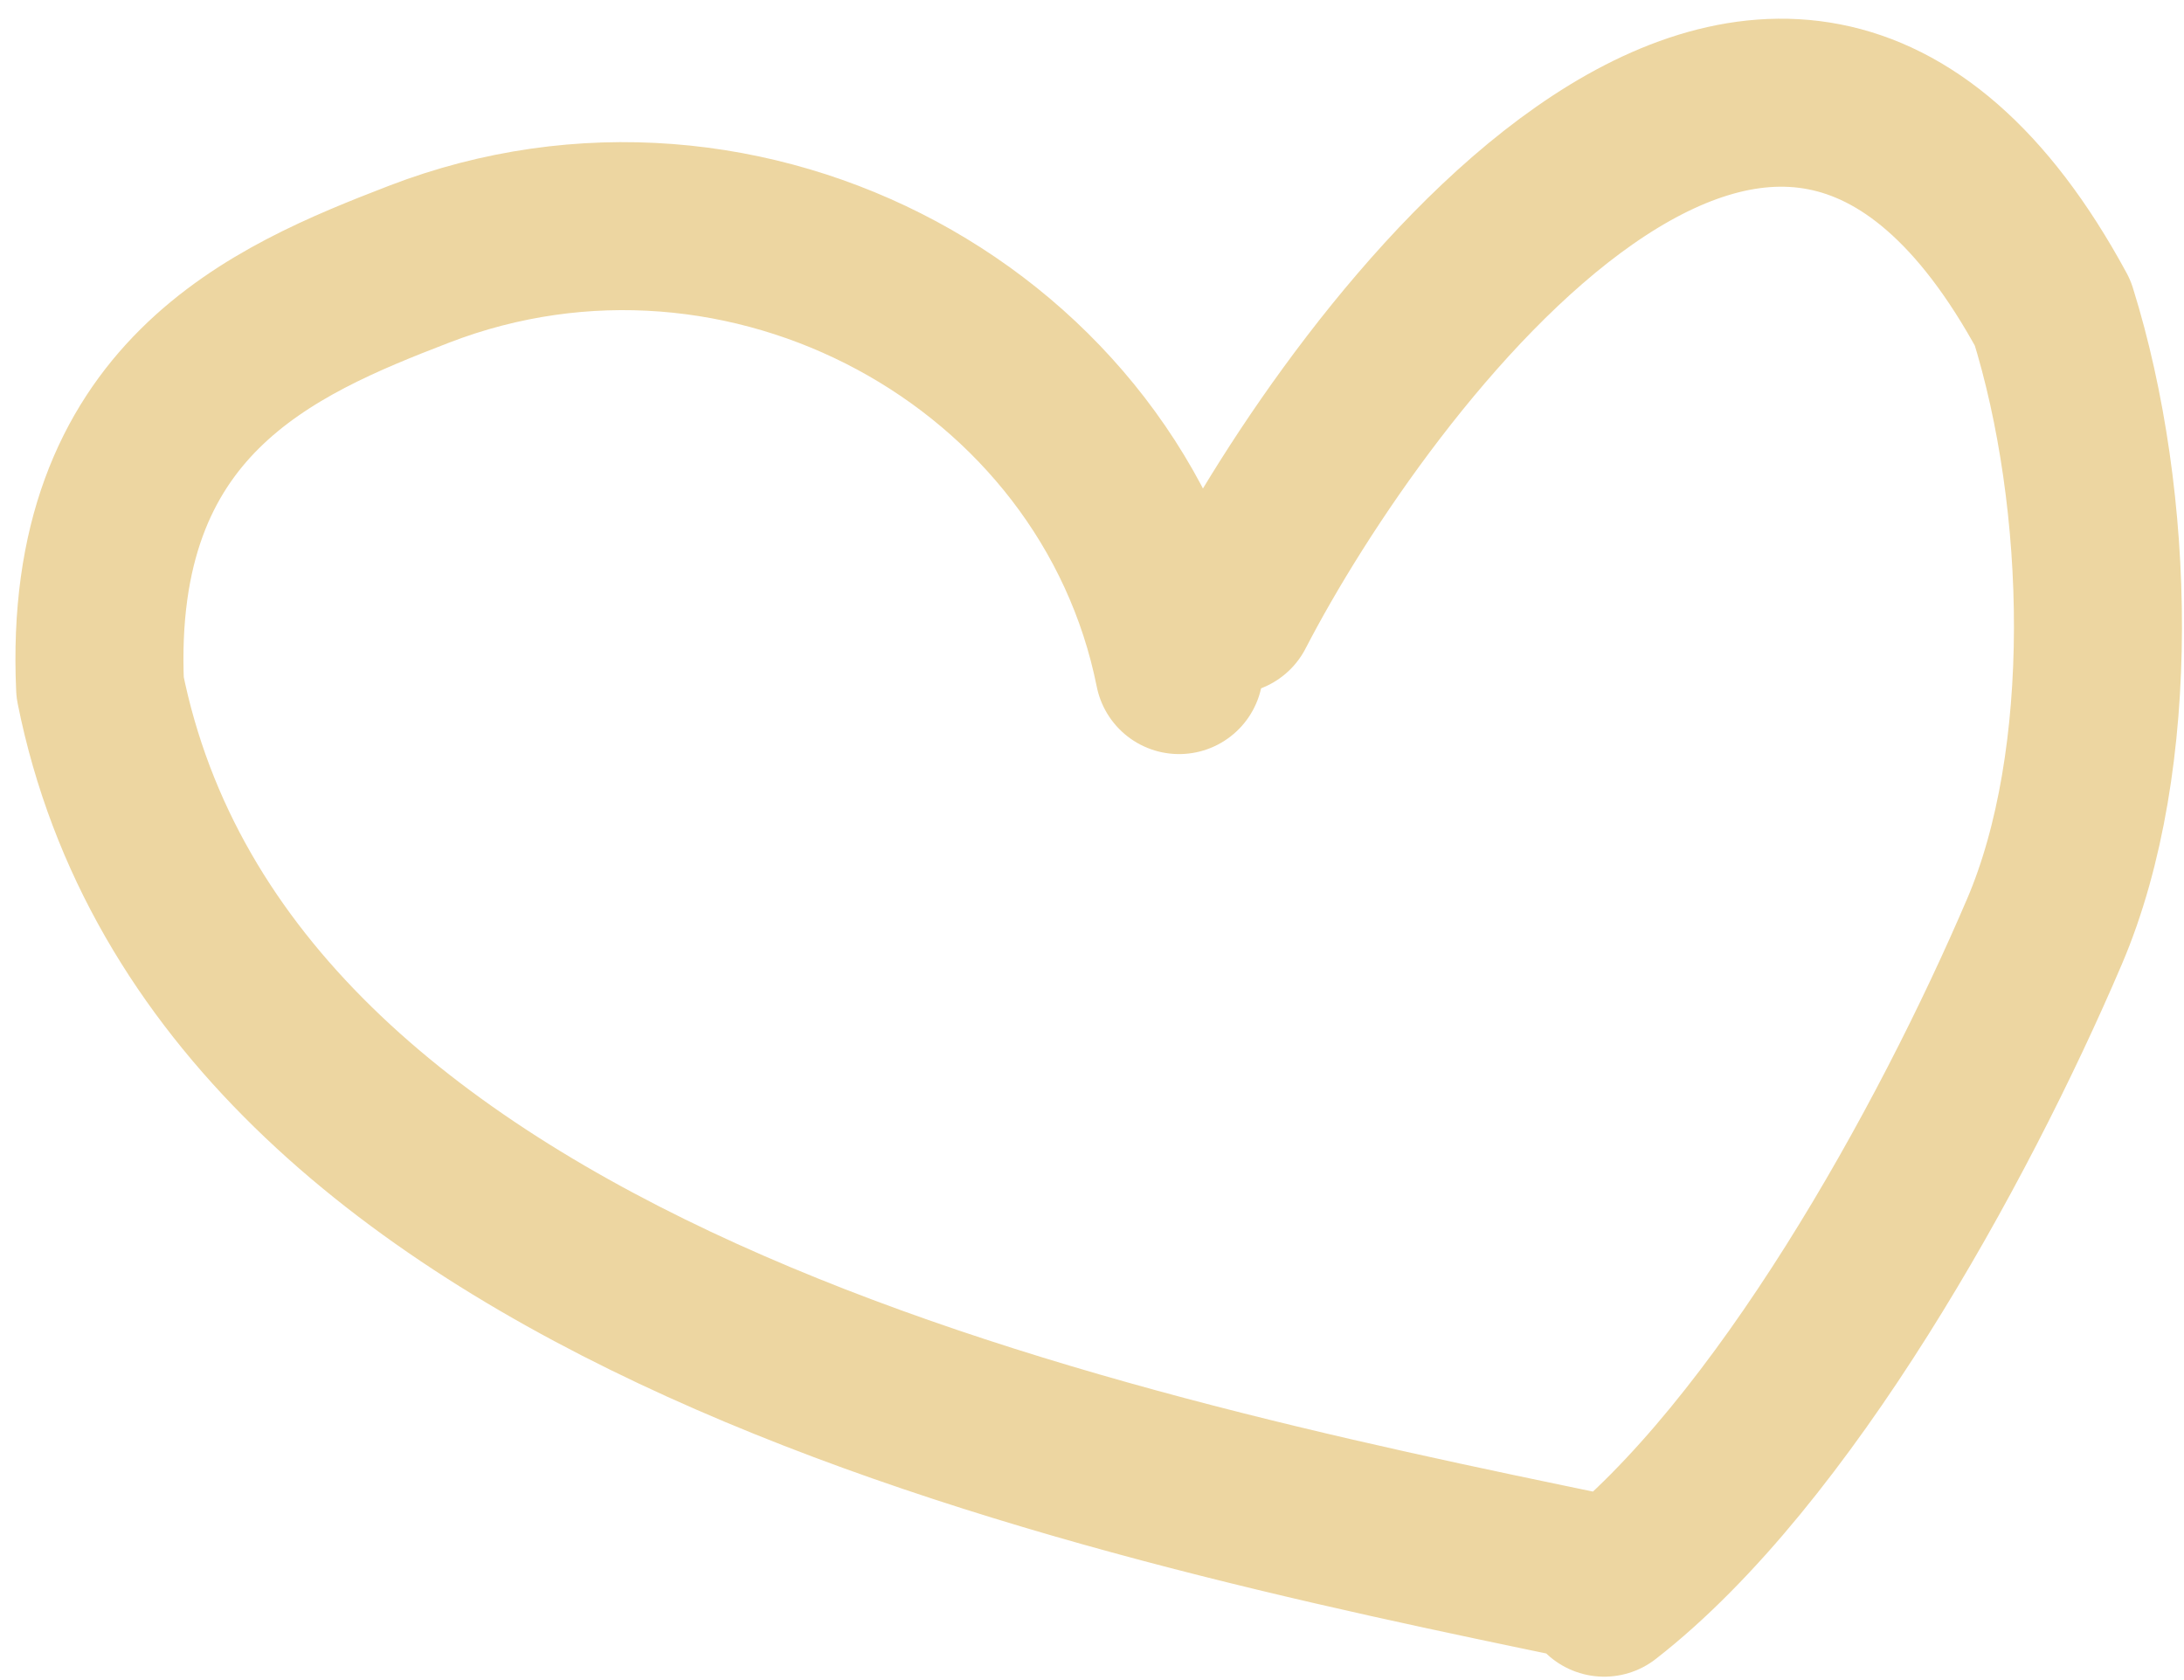
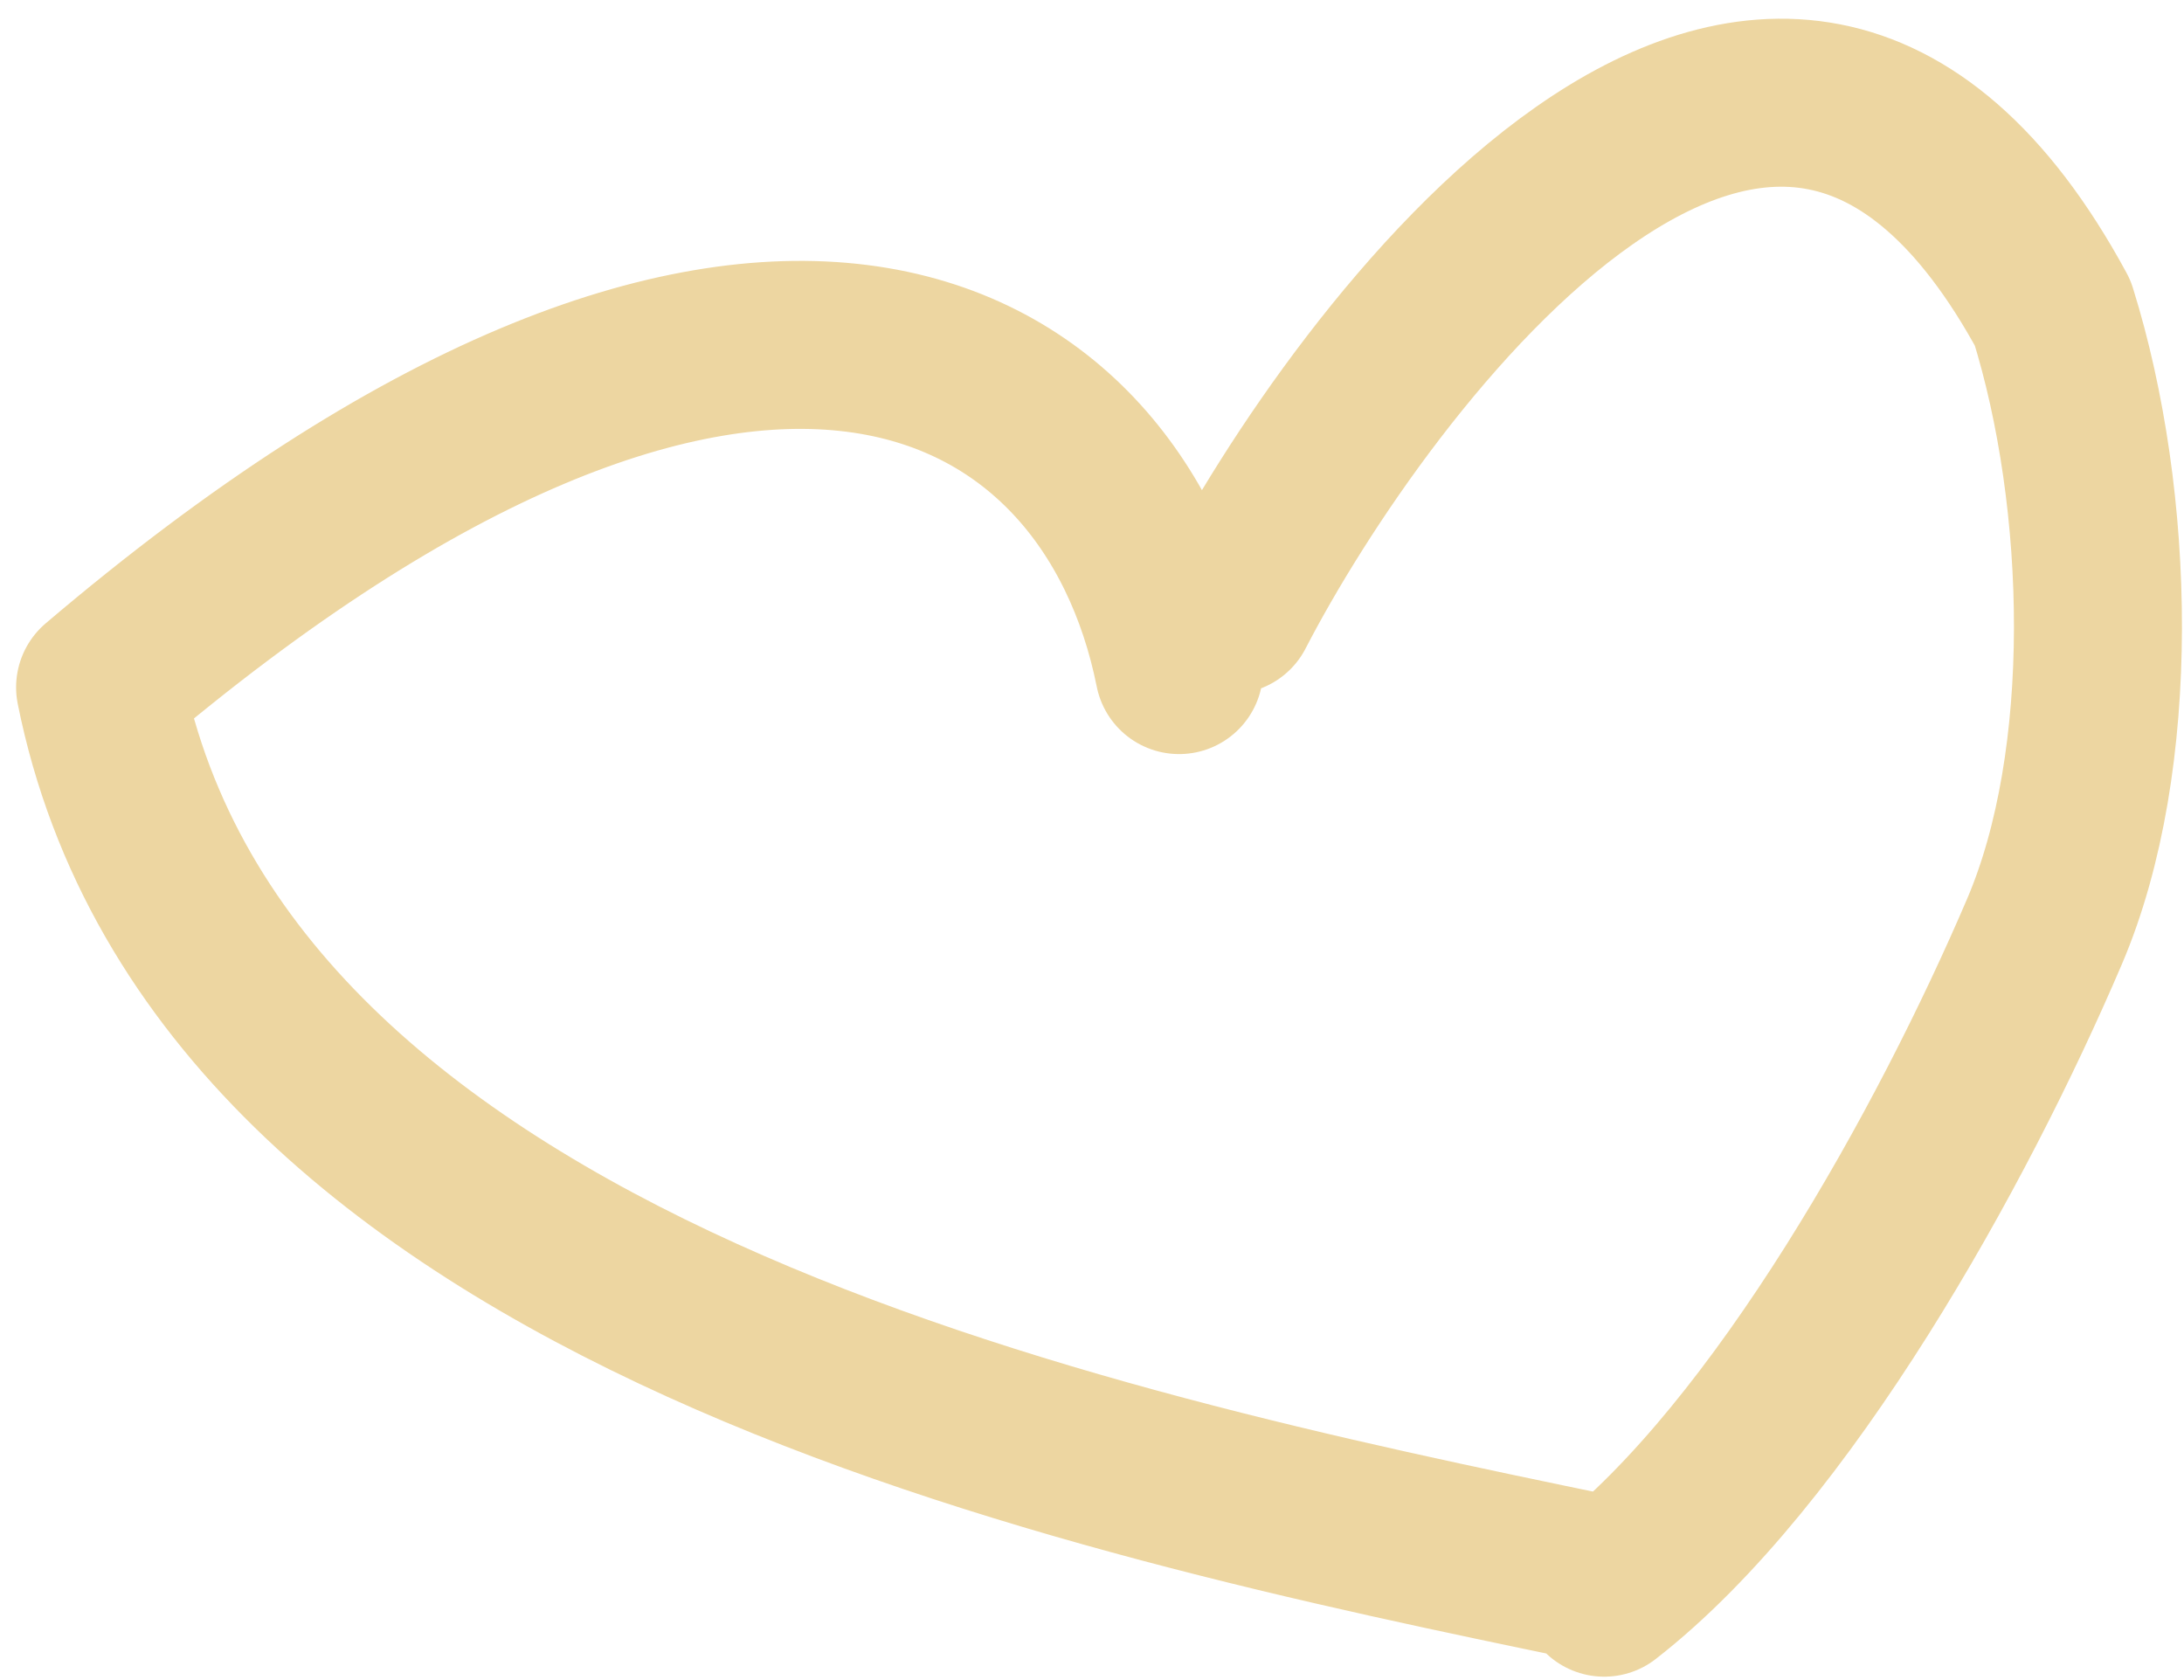
<svg xmlns="http://www.w3.org/2000/svg" width="65" height="50" viewBox="0 0 65 50" fill="none">
-   <path d="M47.729 47.011L47.453 46.953C32.297 43.813 6.594 38.488 2.979 20.456C2.588 11.866 8.12  9.541 12.472 7.863C22.201 4.111 33.113 10.07 35.092 19.942M47.744 47.399C53.053 43.266 58.119 34.111  60.848 27.723C63.023 22.636 62.834 14.888 61.093 9.314C52.763 -6.064 40.415 10.837 36.636 18.151" stroke="#EDD6A1" stroke-width="5" stroke-linecap="round" stroke-linejoin="round" />
+   <path d="M47.729 47.011L47.453 46.953C32.297 43.813 6.594 38.488 2.979 20.456C22.201 4.111 33.113 10.07 35.092 19.942M47.744 47.399C53.053 43.266 58.119 34.111  60.848 27.723C63.023 22.636 62.834 14.888 61.093 9.314C52.763 -6.064 40.415 10.837 36.636 18.151" stroke="#EDD6A1" stroke-width="5" stroke-linecap="round" stroke-linejoin="round" />
</svg>